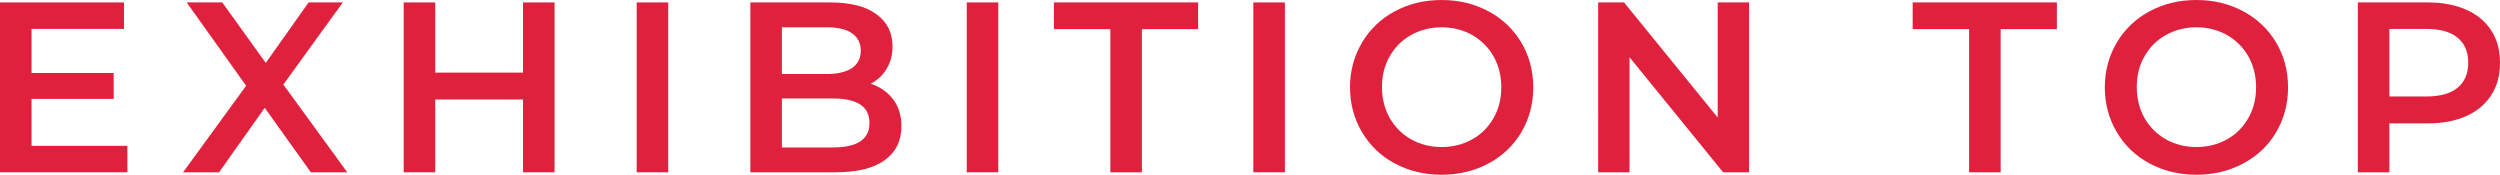
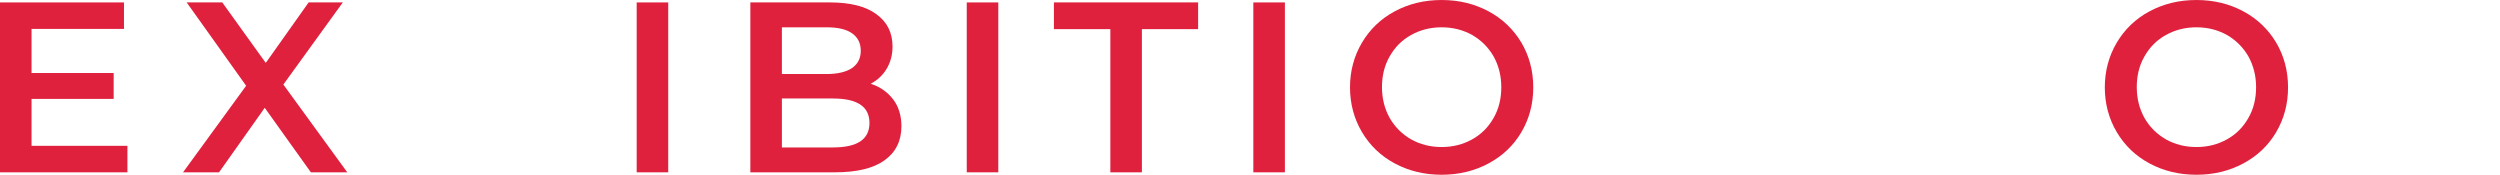
<svg xmlns="http://www.w3.org/2000/svg" id="_イヤー_2" width="123.61" height="8.64" viewBox="0 0 123.61 8.64">
  <g id="layout">
    <g>
      <path d="M6.3,7.21v1.31H0V.12H6.13V1.43H1.56V3.61H5.62v1.28H1.56v2.32H6.3Z" style="fill:#e0213e;" />
      <path d="M15.37,8.52l-2.28-3.19-2.26,3.19h-1.78l3.12-4.28L9.23,.12h1.76l2.15,2.99L15.26,.12h1.69l-2.94,4.06,3.16,4.34h-1.8Z" style="fill:#e0213e;" />
-       <path d="M27.42,.12V8.52h-1.56v-3.6h-4.34v3.6h-1.56V.12h1.56V3.59h4.34V.12h1.56Z" style="fill:#e0213e;" />
      <path d="M31.48,.12h1.56V8.52h-1.56V.12Z" style="fill:#e0213e;" />
      <path d="M44.16,4.91c.27,.36,.41,.8,.41,1.33,0,.73-.28,1.29-.84,1.69-.56,.4-1.38,.59-2.45,.59h-4.18V.12h3.94c.99,0,1.76,.19,2.29,.58,.54,.39,.8,.92,.8,1.6,0,.42-.1,.78-.29,1.1-.19,.32-.46,.57-.79,.74,.46,.15,.83,.41,1.1,.76Zm-5.5-3.57V3.66h2.21c.54,0,.96-.1,1.25-.29,.29-.2,.44-.48,.44-.86s-.15-.67-.44-.87c-.29-.2-.71-.29-1.25-.29h-2.21Zm4.33,4.74c0-.81-.6-1.21-1.81-1.21h-2.52v2.42h2.52c1.21,0,1.81-.4,1.81-1.21Z" style="fill:#e0213e;" />
      <path d="M47.8,.12h1.56V8.52h-1.56V.12Z" style="fill:#e0213e;" />
      <path d="M54.89,1.44h-2.78V.12h7.13V1.44h-2.78v7.08h-1.56V1.44Z" style="fill:#e0213e;" />
      <path d="M61.97,.12h1.56V8.52h-1.56V.12Z" style="fill:#e0213e;" />
      <path d="M68.96,8.08c-.69-.37-1.23-.89-1.62-1.55-.39-.66-.59-1.4-.59-2.21s.2-1.55,.59-2.21c.39-.66,.93-1.18,1.62-1.55,.69-.37,1.46-.56,2.32-.56s1.63,.19,2.32,.56c.69,.37,1.23,.89,1.62,1.54,.39,.66,.59,1.4,.59,2.22s-.2,1.56-.59,2.22c-.39,.66-.93,1.17-1.62,1.54-.69,.37-1.46,.56-2.32,.56s-1.63-.19-2.32-.56Zm3.83-1.19c.45-.25,.8-.6,1.06-1.06,.26-.45,.38-.96,.38-1.52s-.13-1.07-.38-1.52c-.26-.45-.61-.8-1.06-1.06-.45-.25-.95-.38-1.51-.38s-1.06,.13-1.51,.38c-.45,.25-.8,.6-1.06,1.06-.26,.45-.38,.96-.38,1.52s.13,1.07,.38,1.52c.26,.45,.61,.8,1.06,1.06,.45,.25,.95,.38,1.51,.38s1.06-.13,1.51-.38Z" style="fill:#e0213e;" />
-       <path d="M86.48,.12V8.52h-1.28l-4.63-5.69v5.69h-1.55V.12h1.28l4.63,5.69V.12h1.55Z" style="fill:#e0213e;" />
-       <path d="M97.35,1.44h-2.78V.12h7.13V1.44h-2.78v7.08h-1.56V1.44Z" style="fill:#e0213e;" />
      <path d="M106.28,8.08c-.69-.37-1.23-.89-1.62-1.55-.39-.66-.59-1.4-.59-2.21s.2-1.55,.59-2.21c.39-.66,.93-1.18,1.62-1.55,.69-.37,1.46-.56,2.32-.56s1.63,.19,2.32,.56c.69,.37,1.23,.89,1.62,1.54,.39,.66,.59,1.4,.59,2.22s-.2,1.56-.59,2.22c-.39,.66-.93,1.17-1.62,1.54-.69,.37-1.46,.56-2.32,.56s-1.63-.19-2.32-.56Zm3.83-1.19c.45-.25,.8-.6,1.06-1.06,.26-.45,.38-.96,.38-1.52s-.13-1.07-.38-1.52c-.26-.45-.61-.8-1.06-1.06-.45-.25-.95-.38-1.51-.38s-1.06,.13-1.51,.38c-.45,.25-.8,.6-1.06,1.06-.26,.45-.38,.96-.38,1.52s.13,1.07,.38,1.52c.26,.45,.61,.8,1.06,1.06,.45,.25,.95,.38,1.51,.38s1.06-.13,1.51-.38Z" style="fill:#e0213e;" />
-       <path d="M121.94,.48c.54,.24,.95,.58,1.24,1.03,.29,.45,.43,.98,.43,1.6s-.14,1.14-.43,1.59c-.29,.45-.7,.8-1.24,1.04-.54,.24-1.17,.36-1.9,.36h-1.9v2.42h-1.56V.12h3.46c.73,0,1.36,.12,1.9,.36Zm-.43,3.86c.35-.29,.53-.7,.53-1.24s-.18-.95-.53-1.24c-.35-.29-.87-.43-1.55-.43h-1.82v3.34h1.82c.68,0,1.2-.14,1.55-.43Z" style="fill:#e0213e;" />
    </g>
  </g>
</svg>